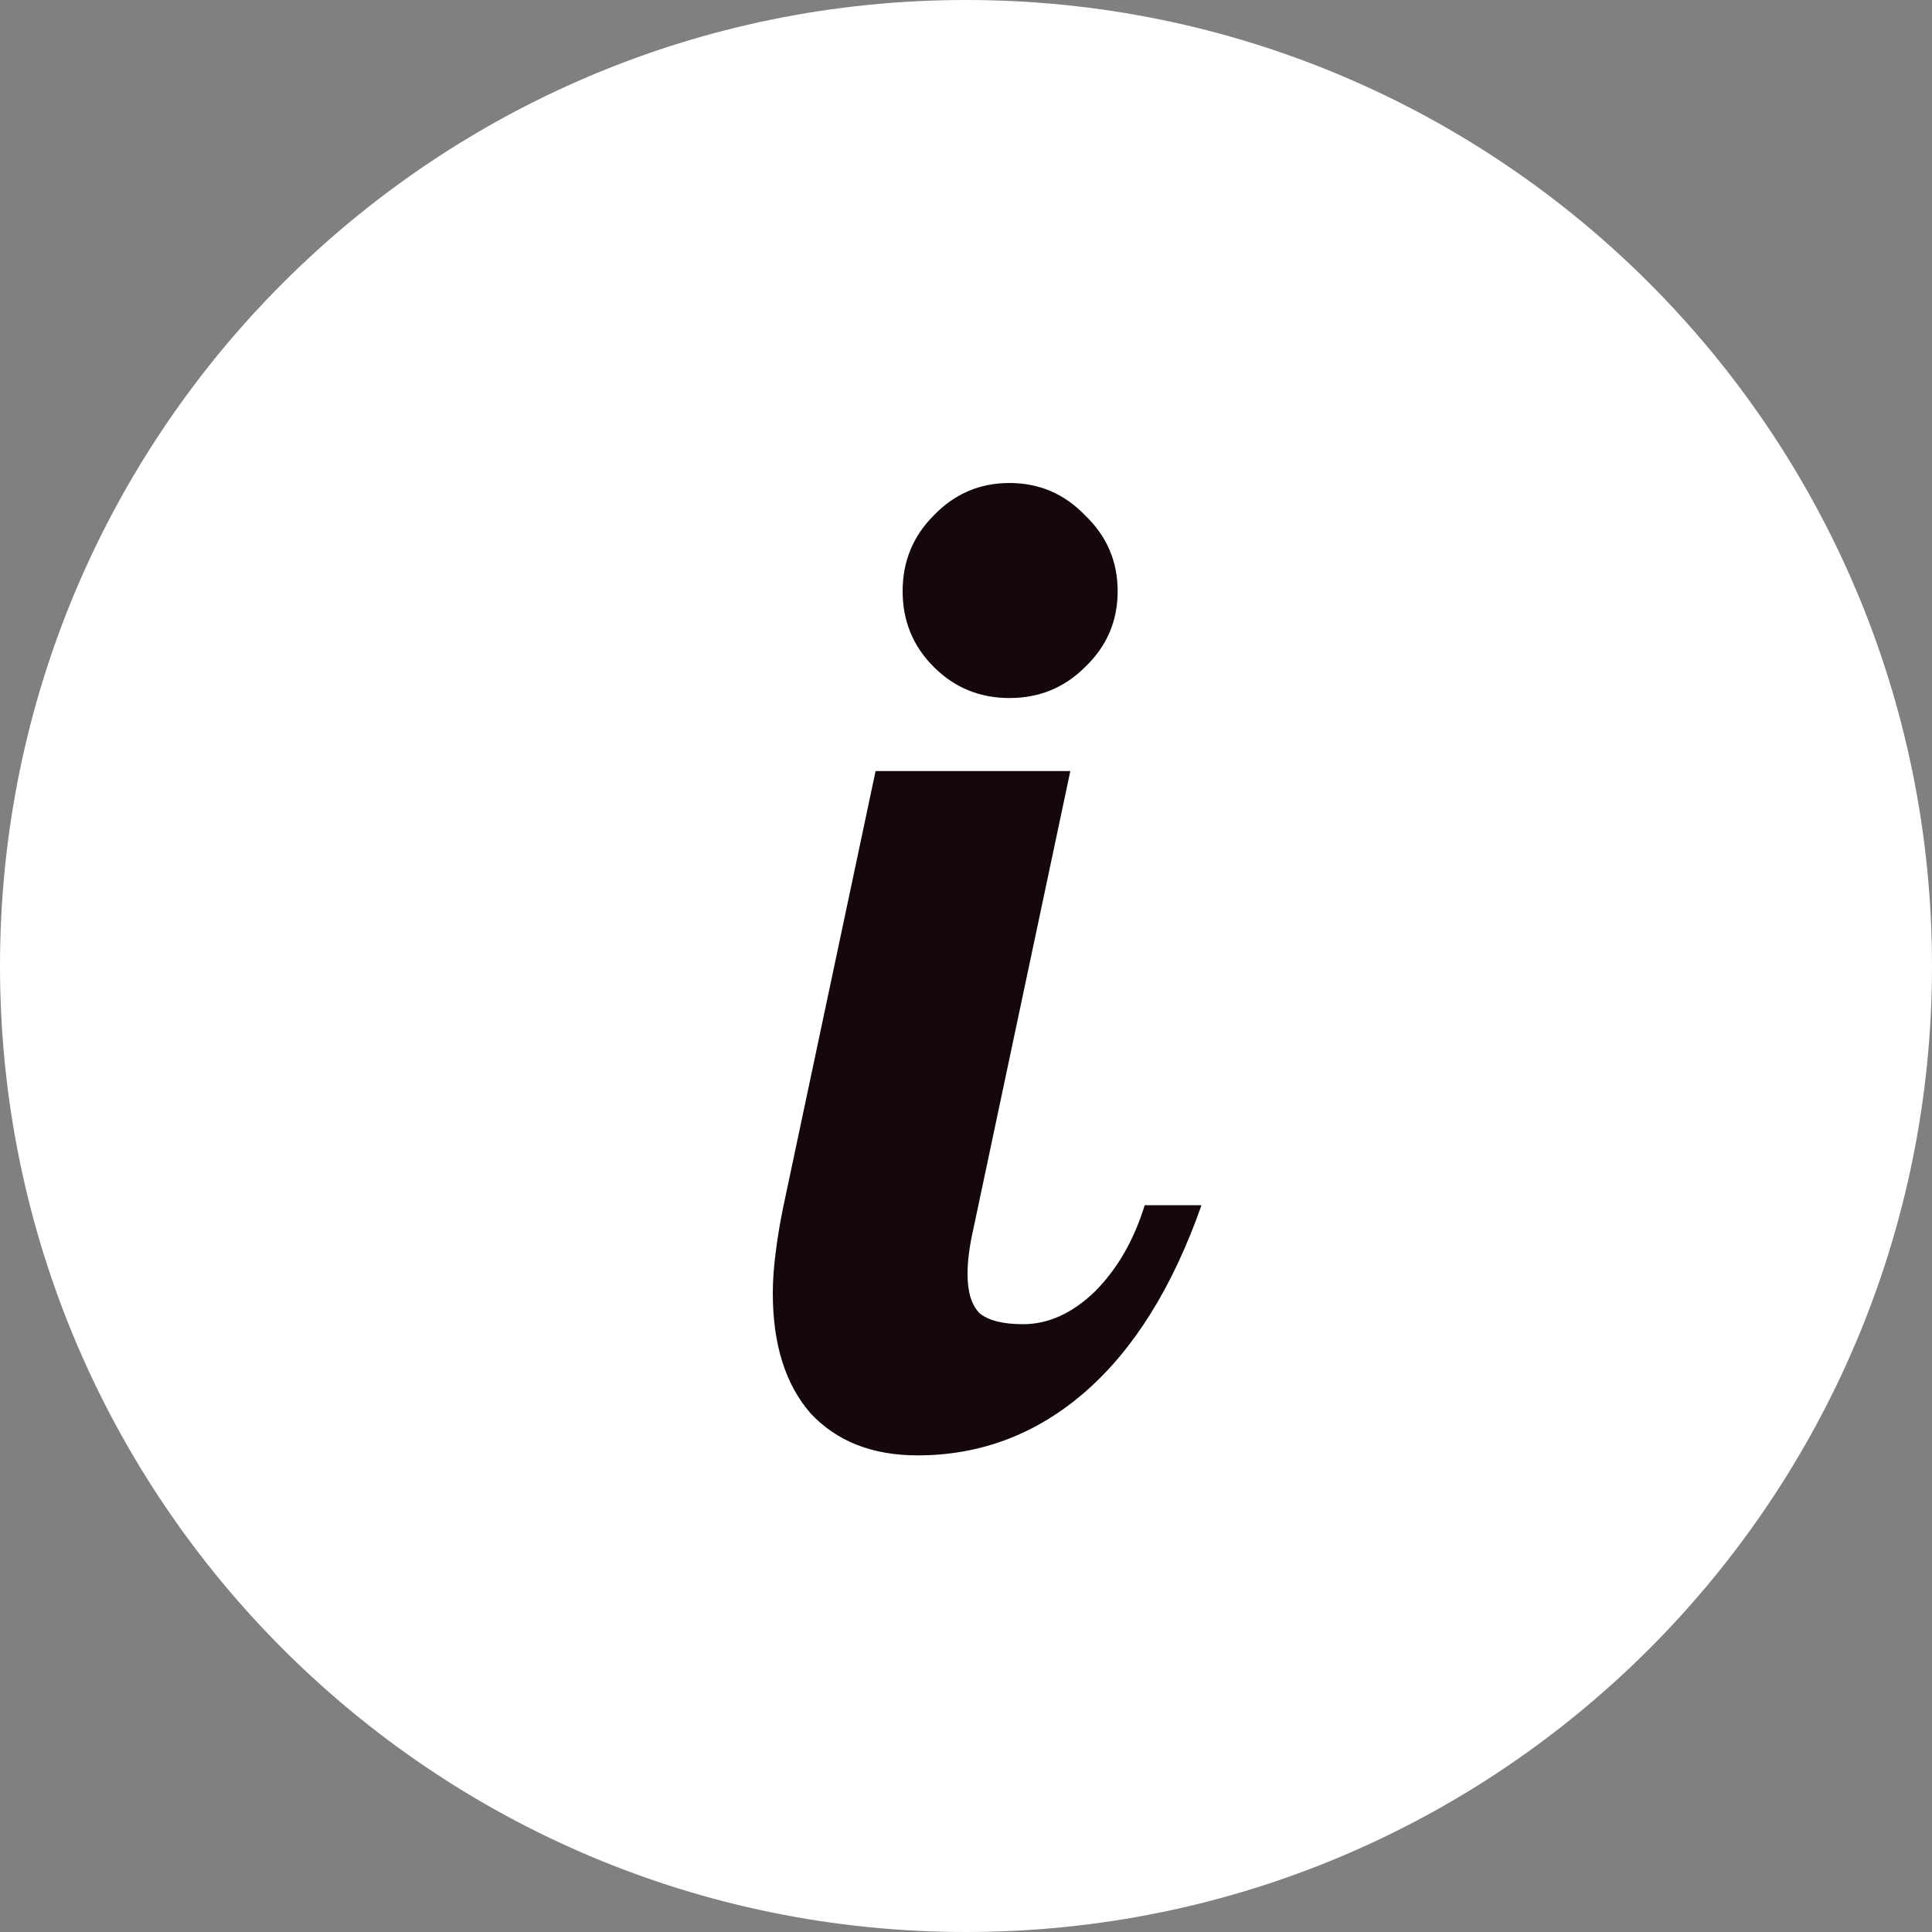
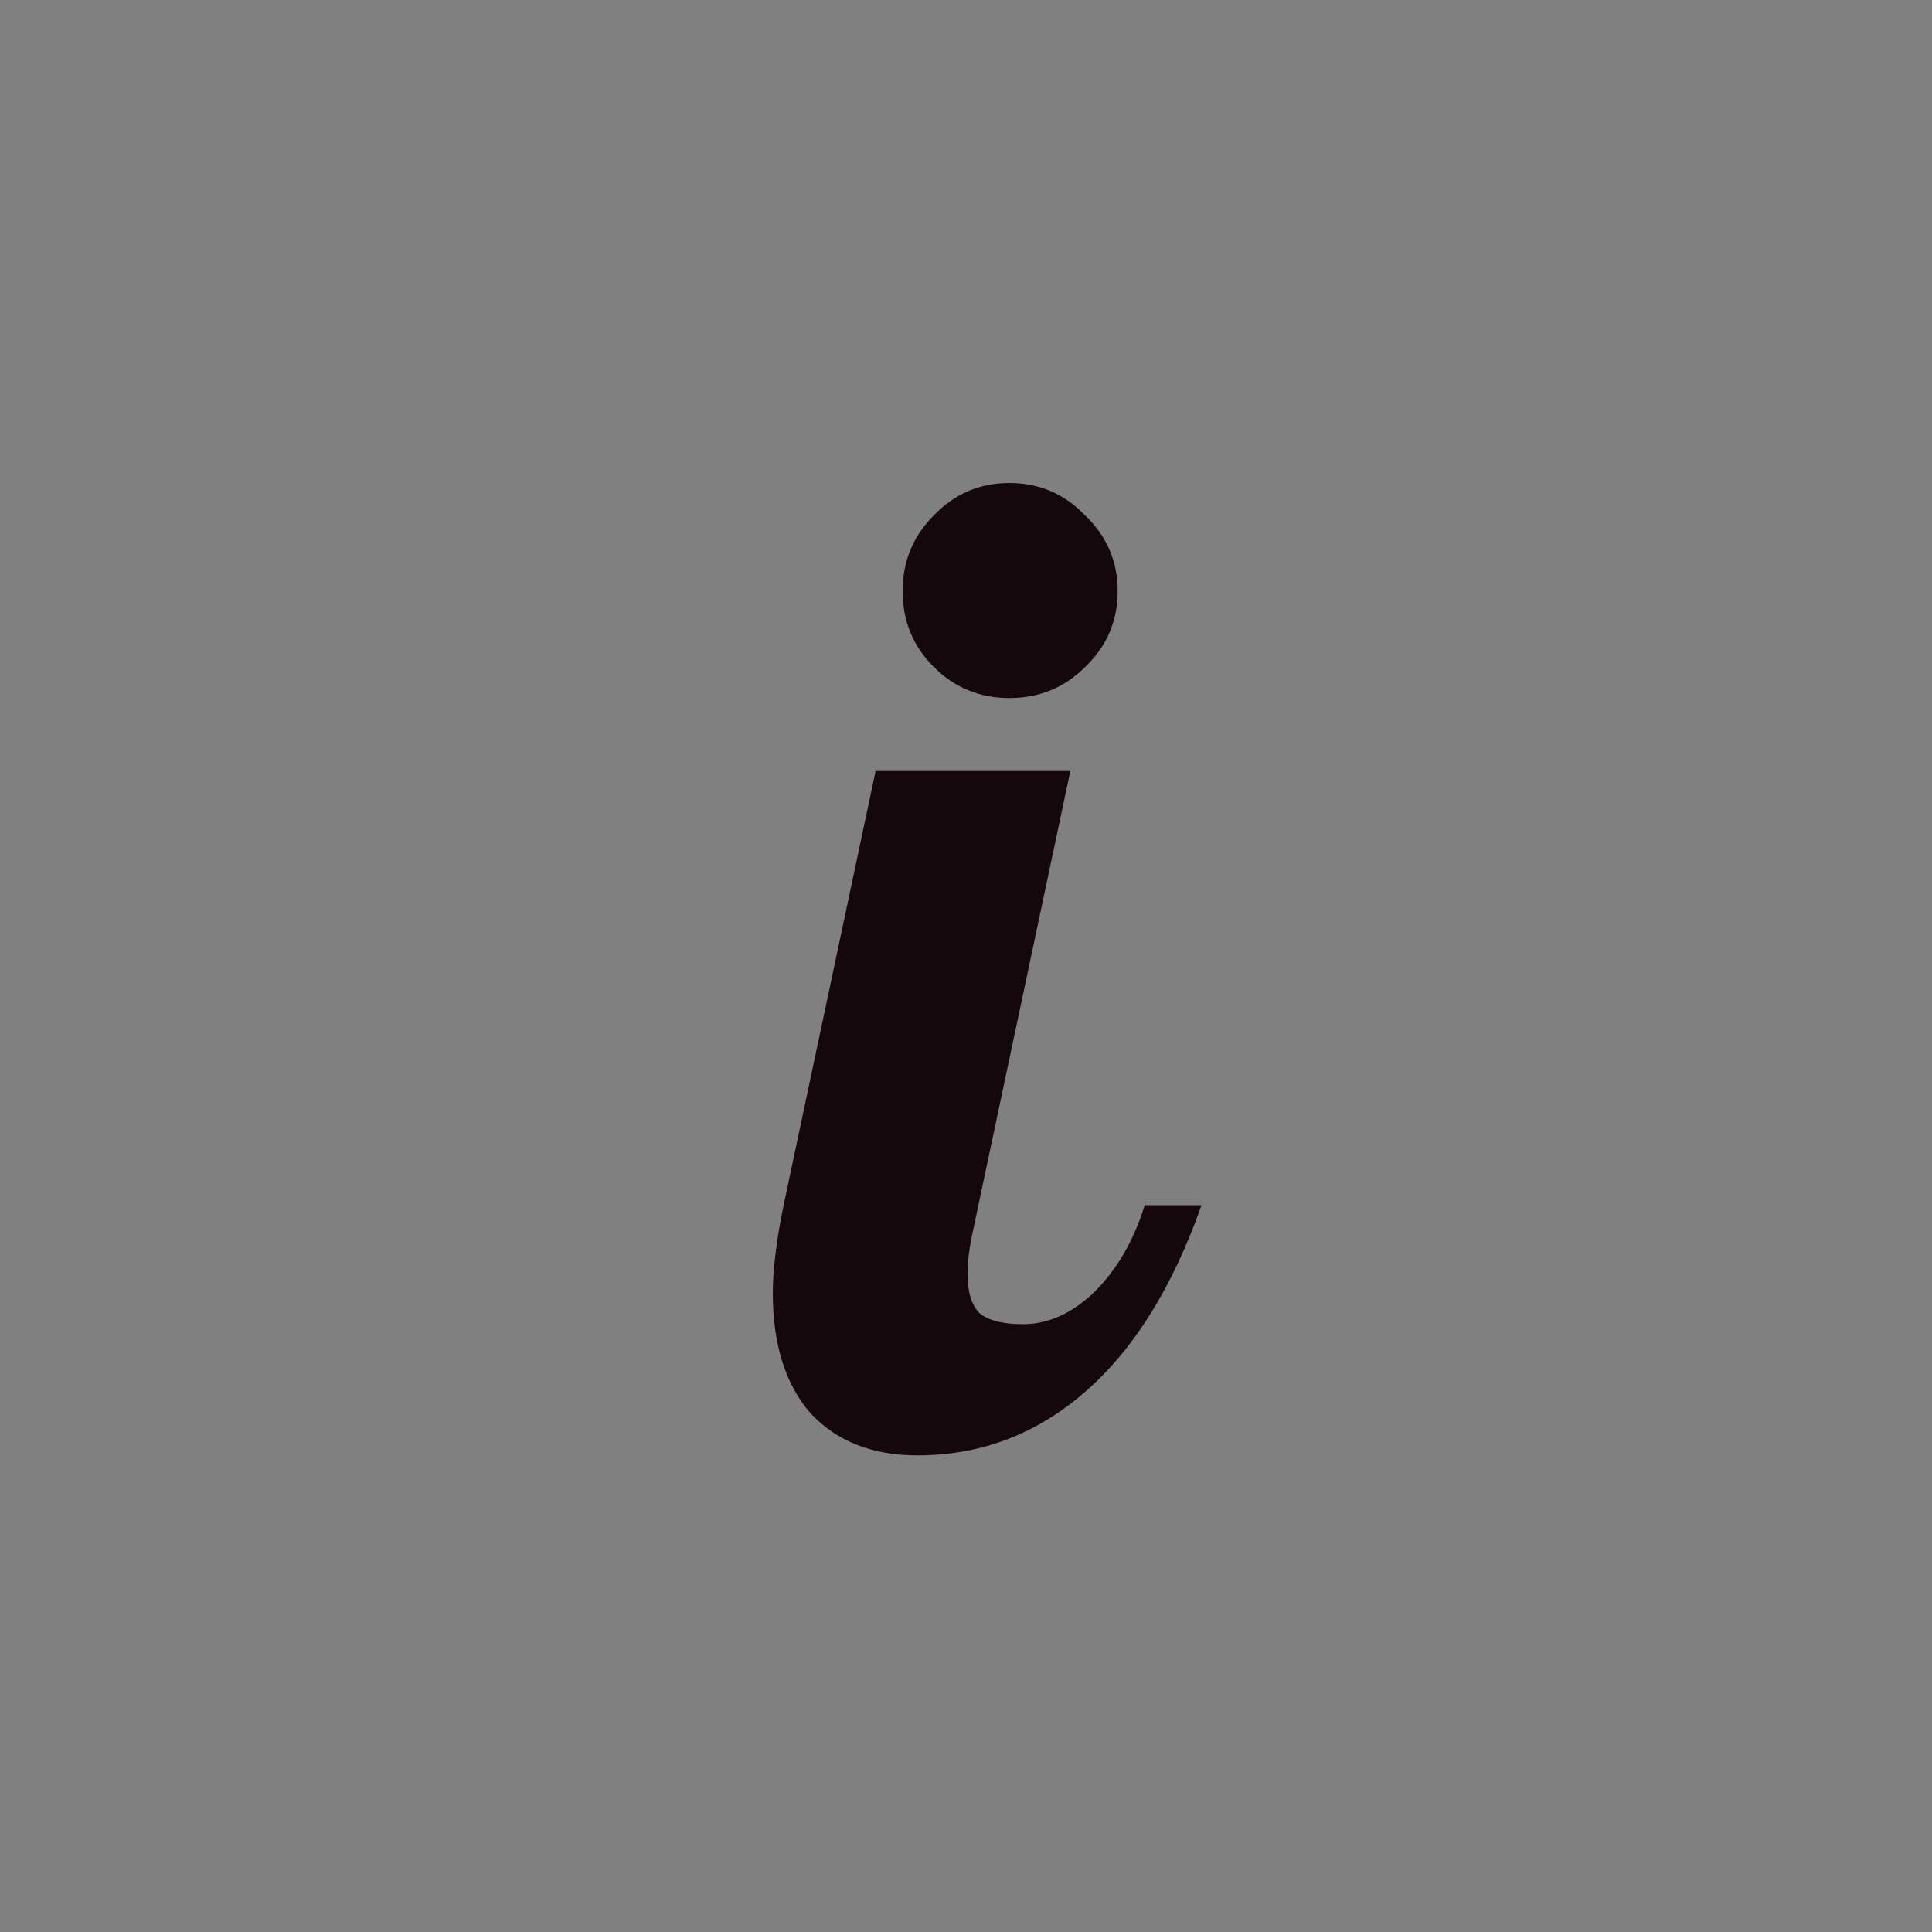
<svg xmlns="http://www.w3.org/2000/svg" width="20" height="20" viewBox="0 0 20 20" fill="none">
  <rect x="0" y="0" width="20" height="20" fill="#808080" stroke="none" />
-   <path d="M20 10C20 15.523 15.523 20 10 20C4.477 20 0 15.523 0 10C0 4.477 4.477 0 10 0C15.523 0 20 4.477 20 10Z" fill="white" />
  <path d="M11.57 6.12C11.57 6.428 11.458 6.689 11.234 6.904C11.019 7.119 10.758 7.226 10.45 7.226C10.142 7.226 9.881 7.119 9.666 6.904C9.451 6.689 9.344 6.428 9.344 6.12C9.344 5.812 9.451 5.551 9.666 5.336C9.881 5.112 10.142 5 10.45 5C10.758 5 11.019 5.112 11.234 5.336C11.458 5.551 11.57 5.812 11.57 6.12ZM8 13.386C8 13.265 8.009 13.129 8.028 12.98C8.047 12.821 8.075 12.653 8.112 12.476L9.064 7.982H11.08L10.072 12.742C10.053 12.826 10.039 12.905 10.03 12.98C10.021 13.045 10.016 13.115 10.016 13.19C10.016 13.377 10.058 13.512 10.142 13.596C10.235 13.671 10.385 13.708 10.59 13.708C10.851 13.708 11.099 13.596 11.332 13.372C11.565 13.139 11.738 12.84 11.85 12.476H12.438C12.139 13.325 11.738 13.969 11.234 14.408C10.73 14.847 10.151 15.066 9.498 15.066C9.031 15.066 8.663 14.921 8.392 14.632C8.131 14.333 8 13.918 8 13.386Z" fill="#14080C" />
</svg>